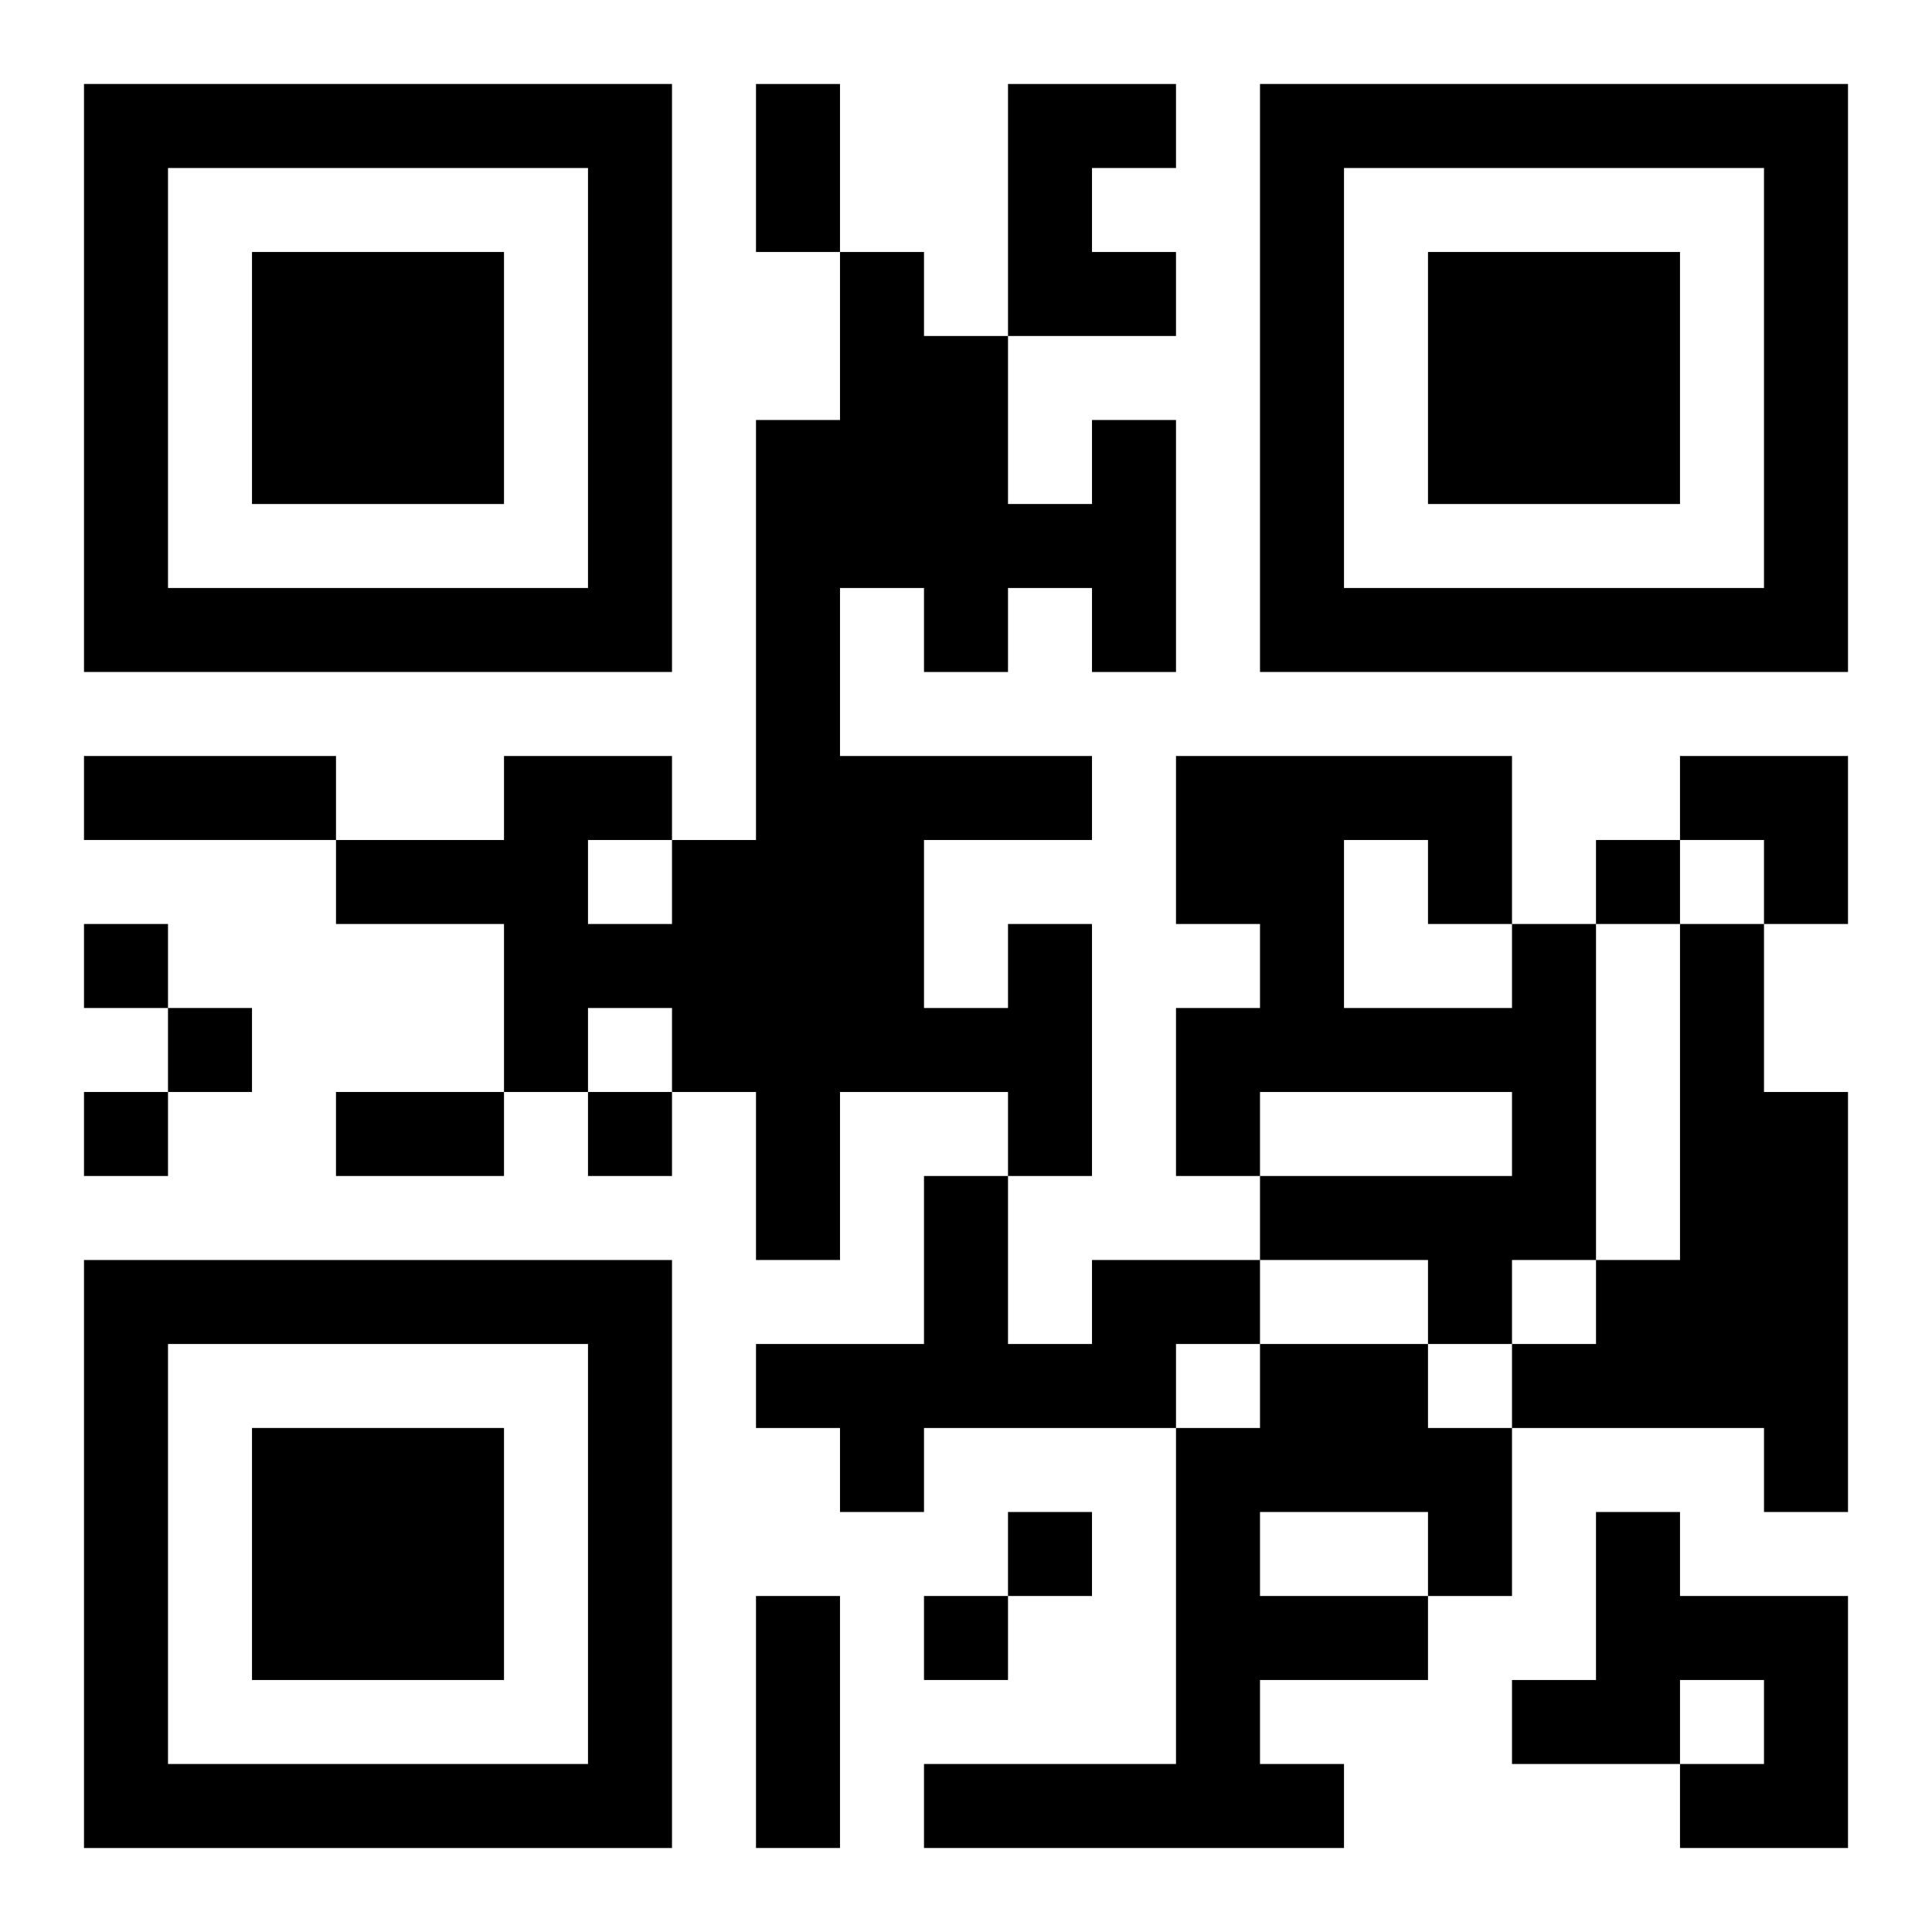
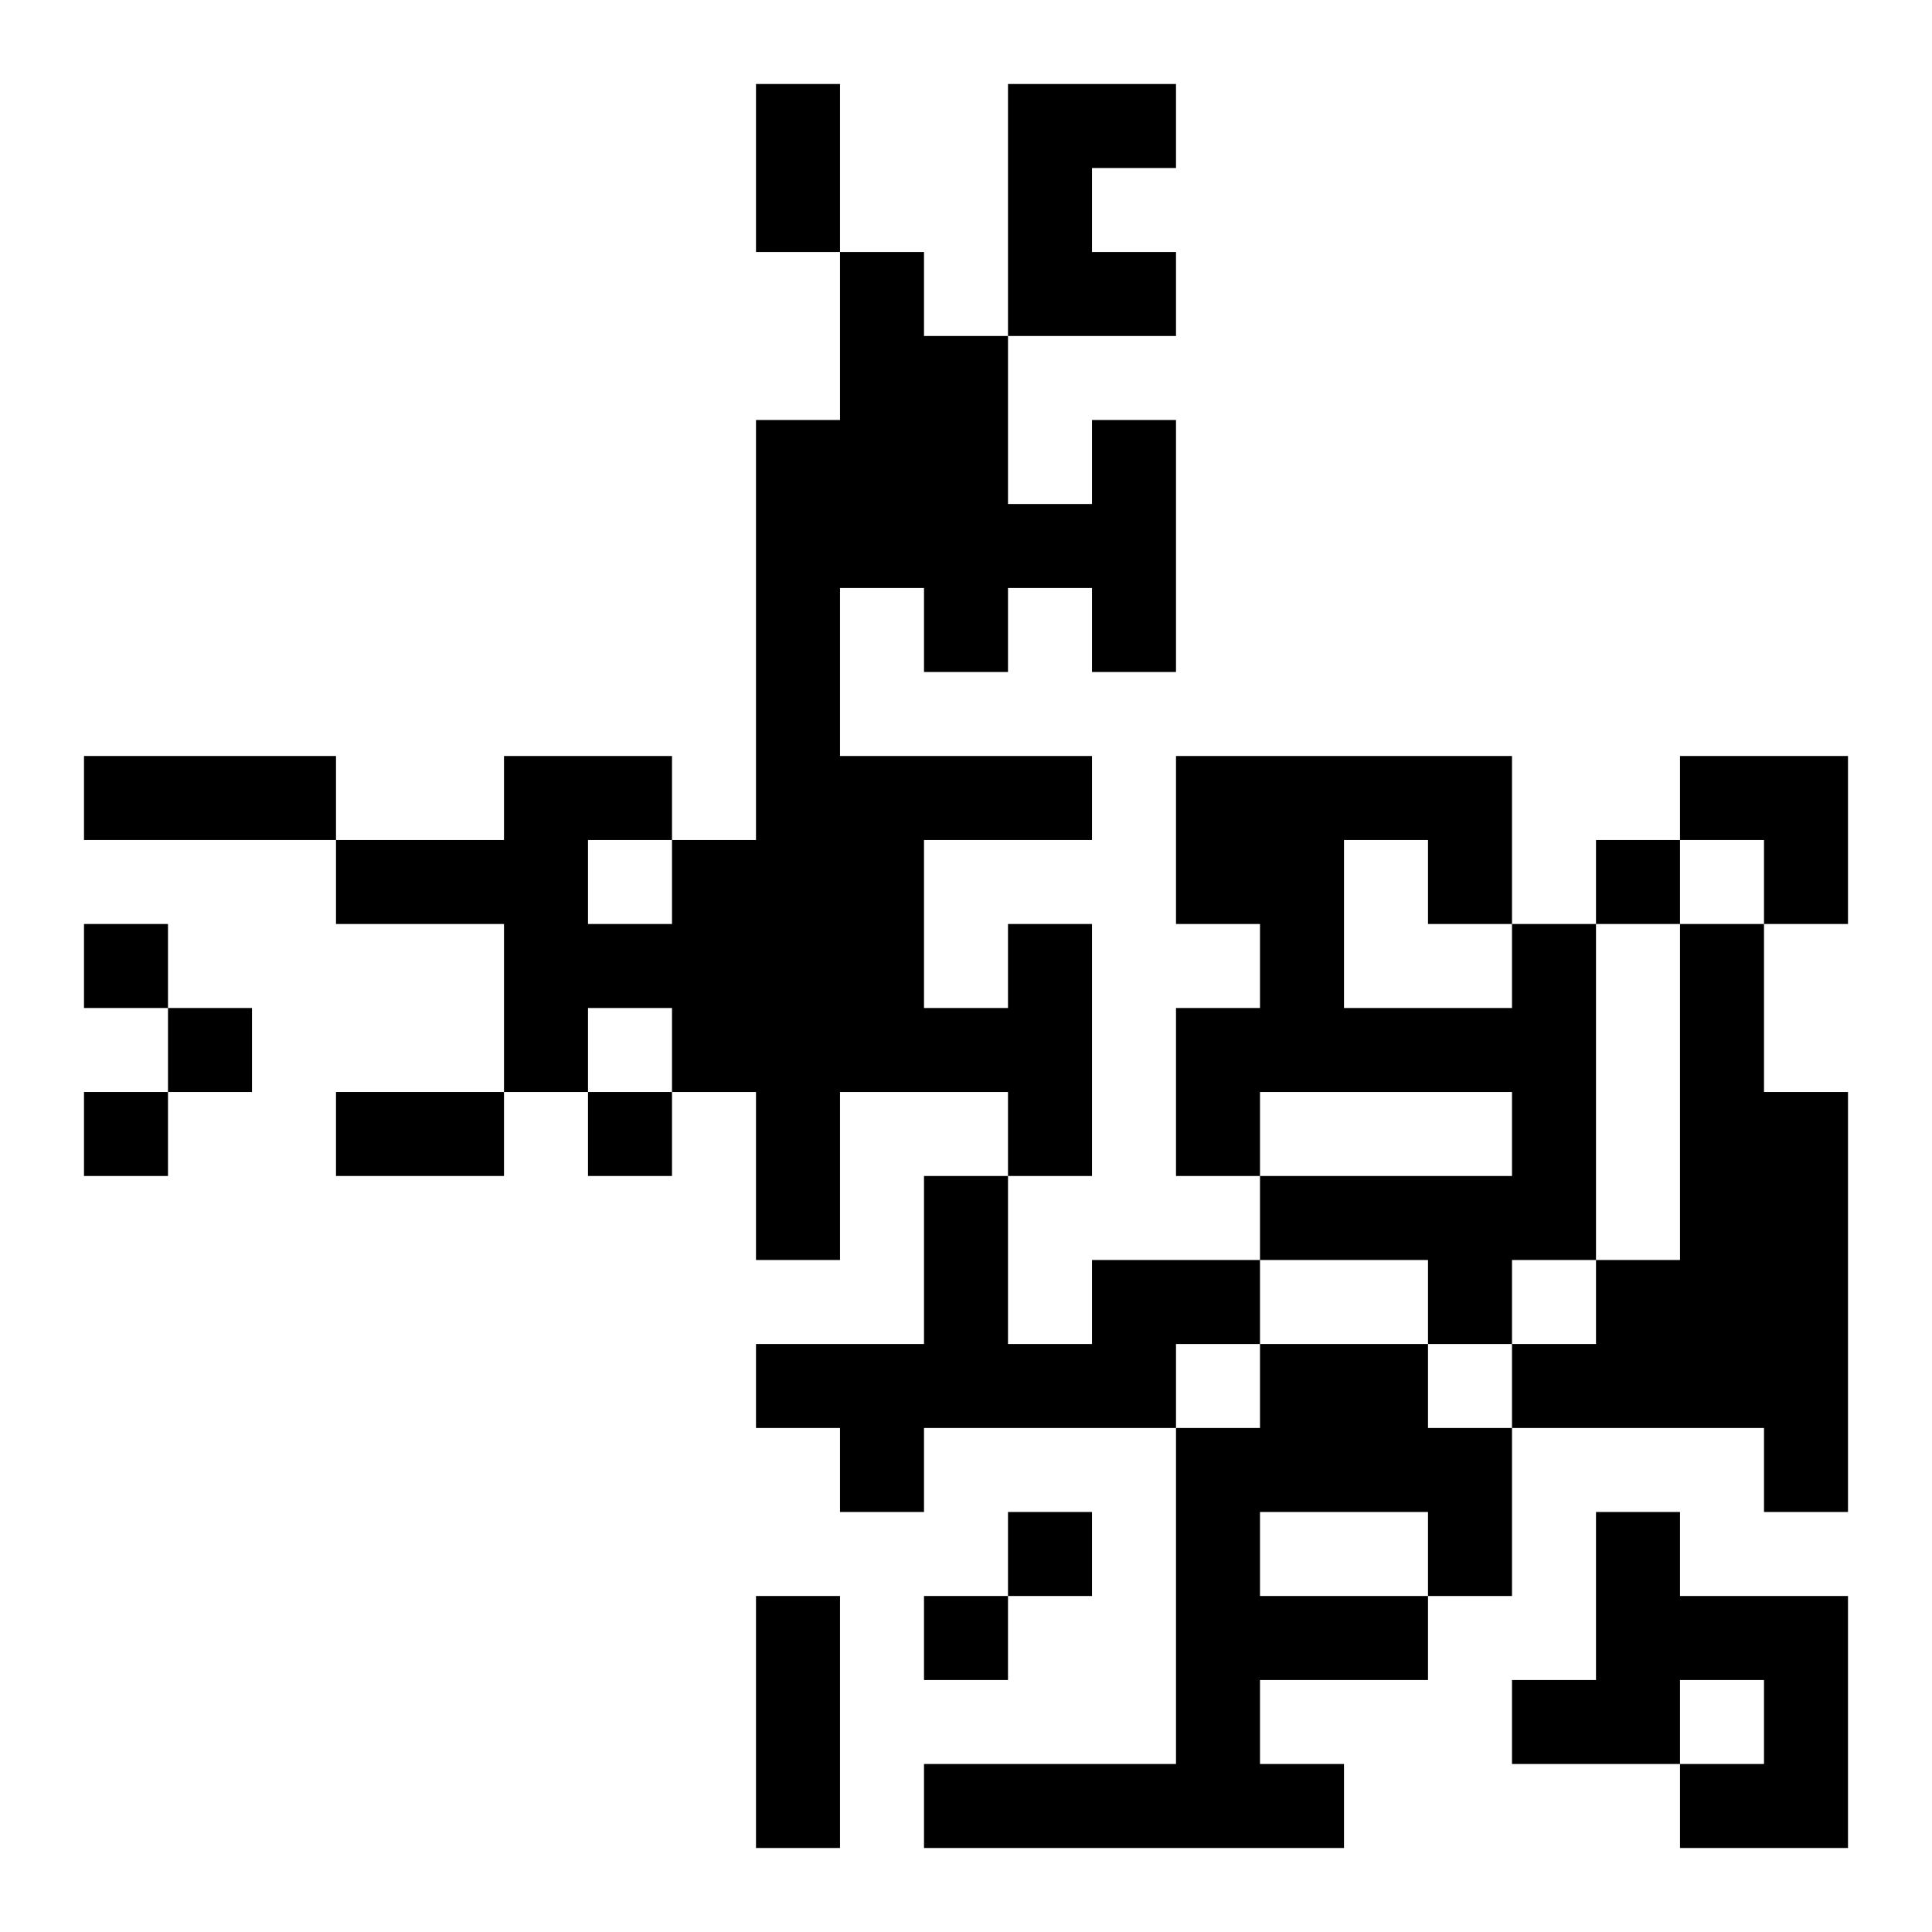
<svg xmlns="http://www.w3.org/2000/svg" xmlns:xlink="http://www.w3.org/1999/xlink" width="250" height="250" baseProfile="full" version="1.1" viewBox="-1 -1 23 23">
  <symbol id="a">
-     <path d="m0 7v7h7v-7h-7zm1 1h5v5h-5v-5zm1 1v3h3v-3h-3z" />
-   </symbol>
+     </symbol>
  <use y="-7" xlink:href="#a" />
  <use y="7" xlink:href="#a" />
  <use x="14" y="-7" xlink:href="#a" />
  <path d="m11 0h2v1h-1v1h1v1h-2v-3m0 10h1v3h-1v-1h-2v2h-1v-2h-1v-1h-1v1h-1v-2h-2v-1h2v-1h2v1h1v-5h1v-2h1v1h1v2h1v-1h1v3h-1v-1h-1v1h-1v-1h-1v2h3v1h-2v2h1v-1m-5-1v1h1v-1h-1m11 1h1v4h-1v1h-1v-1h-2v-1h3v-1h-3v1h-1v-2h1v-1h-1v-2h4v2m-2-1v2h2v-1h-1v-1h-1m4 1h1v2h1v5h-1v-1h-3v-1h1v-1h1v-4m-7 4h2v1h-1v1h-3v1h-1v-1h-1v-1h2v-2h1v2h1v-1m2 1h2v1h1v2h-1v1h-2v1h1v1h-5v-1h3v-4h1v-1m0 2v1h2v-1h-2m4 0h1v1h2v3h-2v-1h1v-1h-1v1h-2v-1h1v-2m0-8v1h1v-1h-1m-18 1v1h1v-1h-1m1 1v1h1v-1h-1m-1 1v1h1v-1h-1m6 0v1h1v-1h-1m5 5v1h1v-1h-1m-1 1v1h1v-1h-1m-2-18h1v2h-1v-2m-8 8h3v1h-3v-1m3 4h2v1h-2v-1m5 6h1v3h-1v-3m11-10h2v2h-1v-1h-1z" />
</svg>